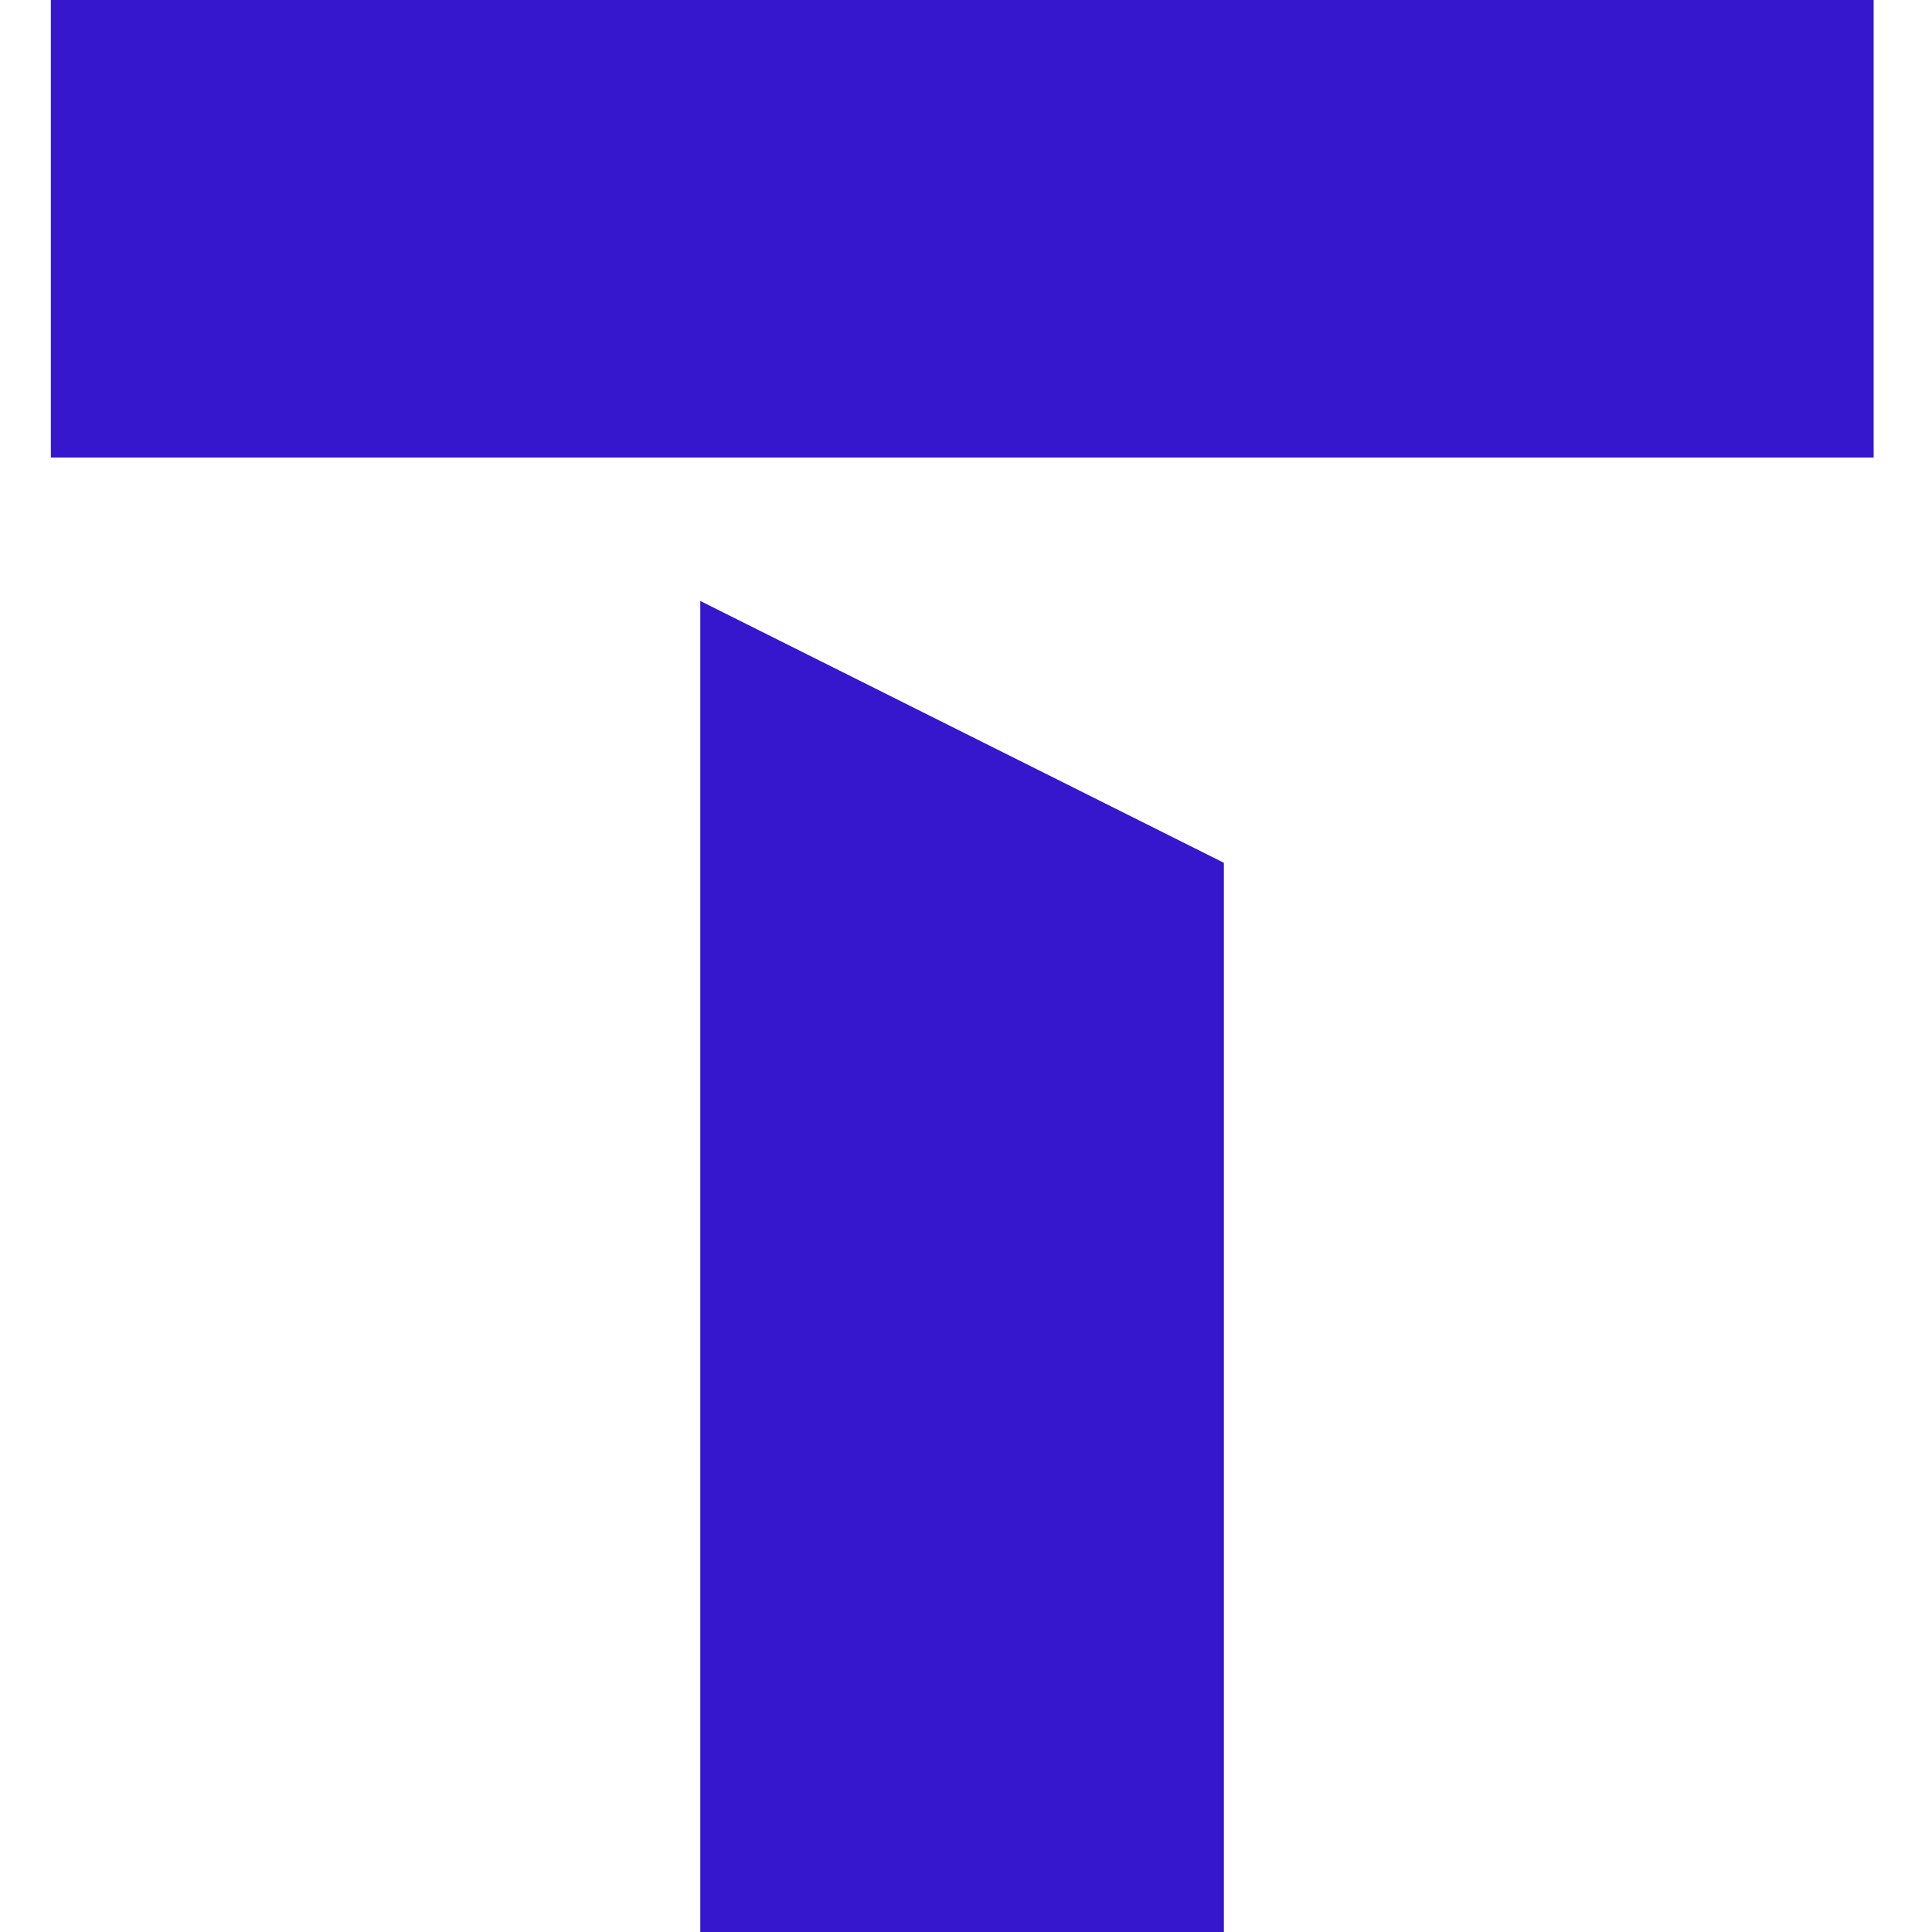
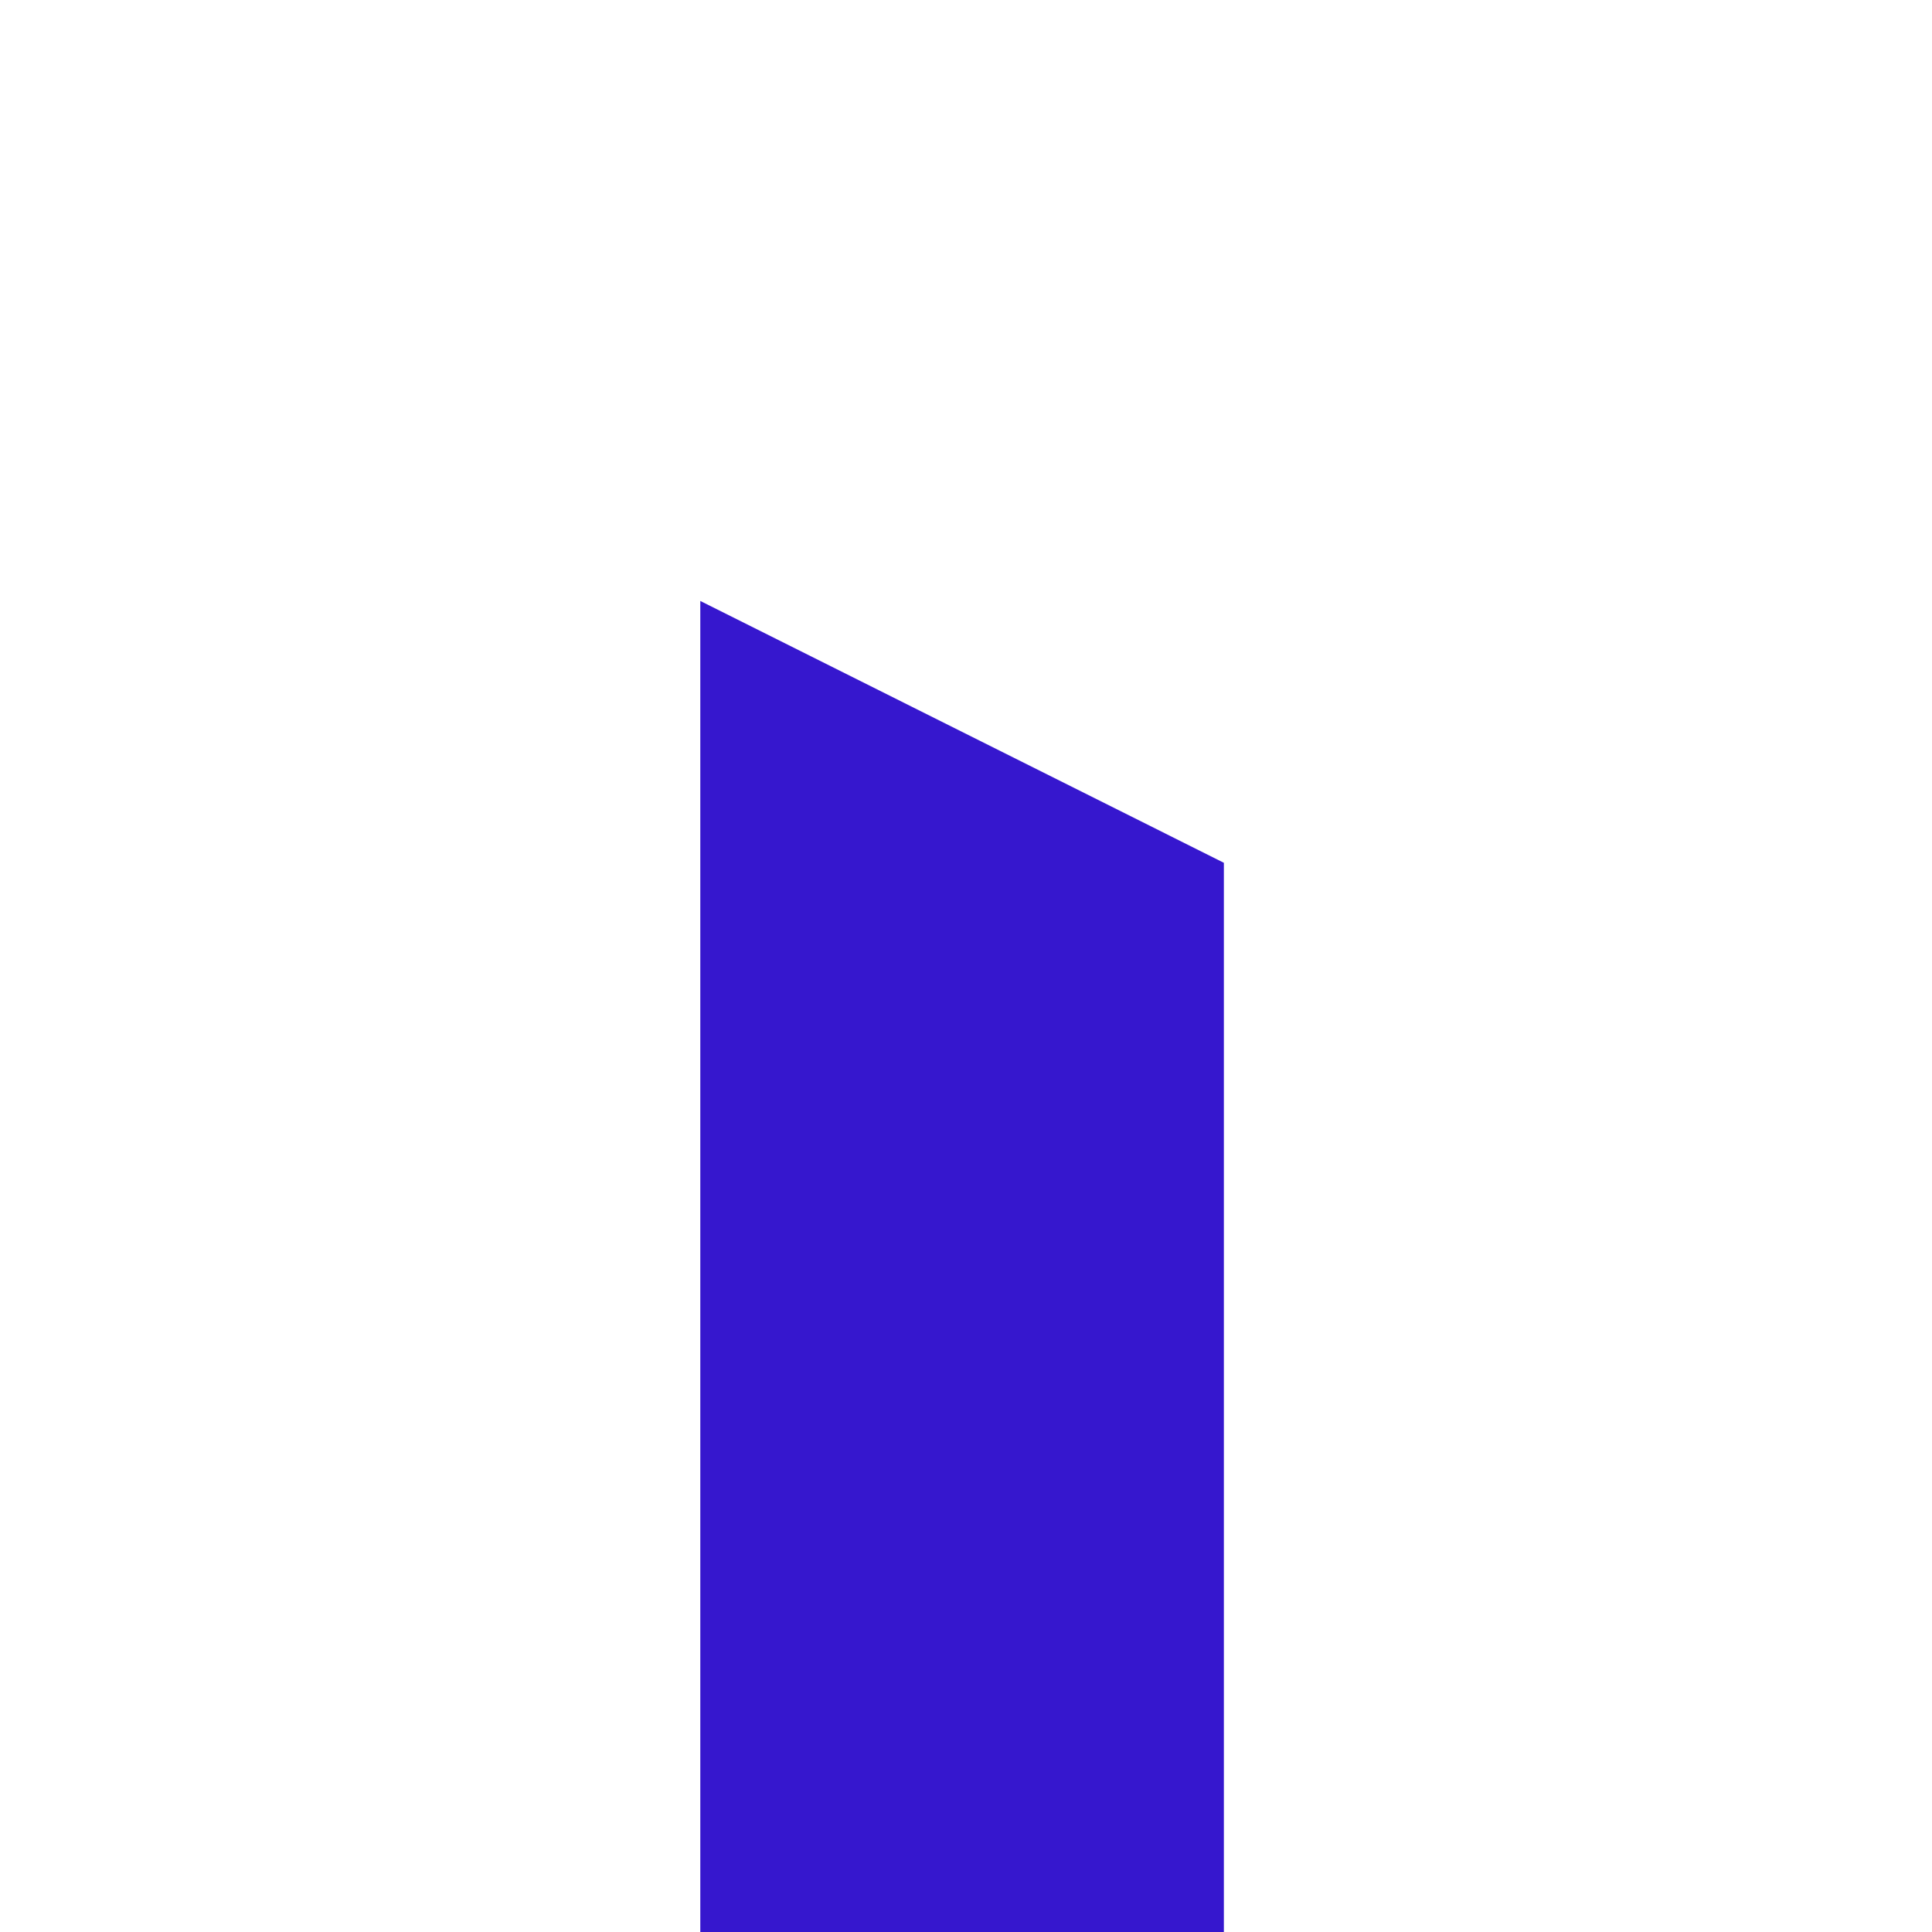
<svg xmlns="http://www.w3.org/2000/svg" width="19" height="19" viewBox="0 0 19 19" fill="none">
-   <path d="M18.426 0H0.5V4.5H18.426V0Z" fill="#3617CE" />
  <path d="M6.887 5.91V19H12.036V8.485L6.887 5.91Z" fill="#3617CE" />
</svg>